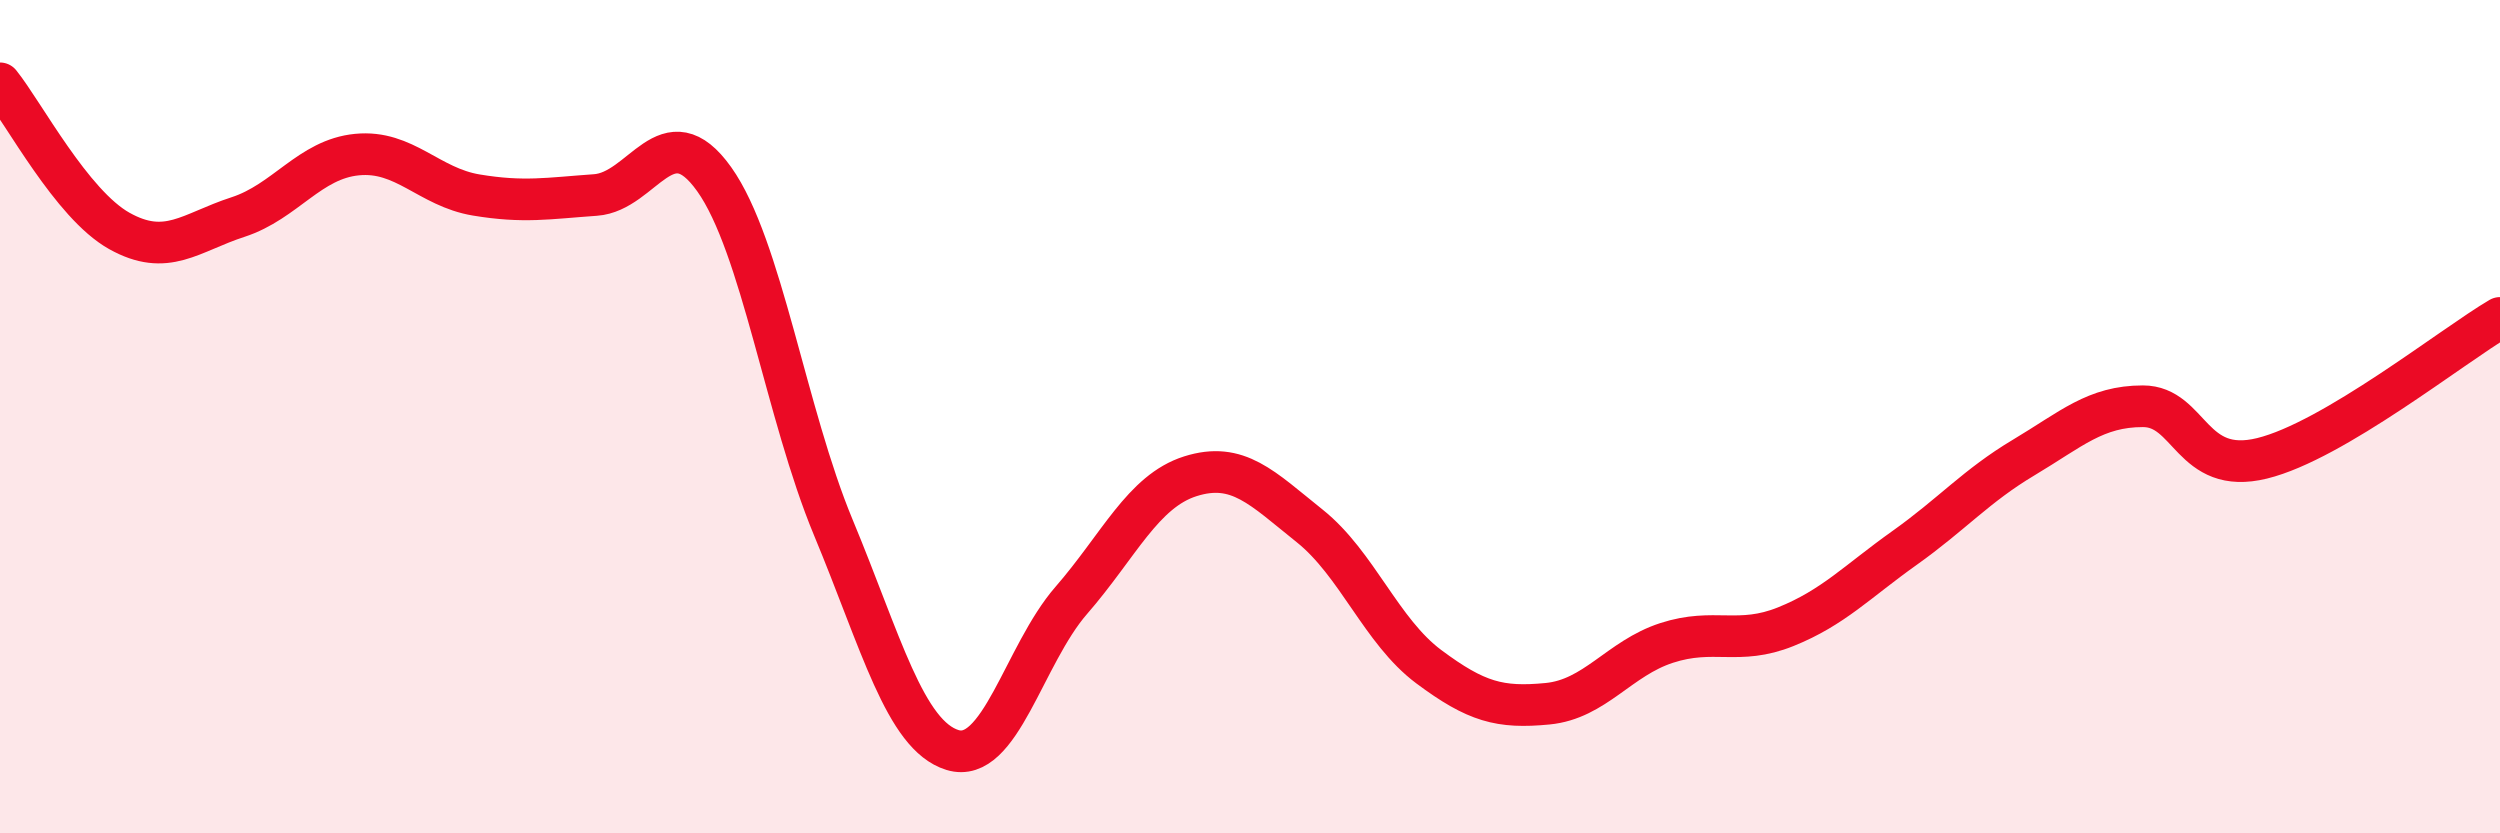
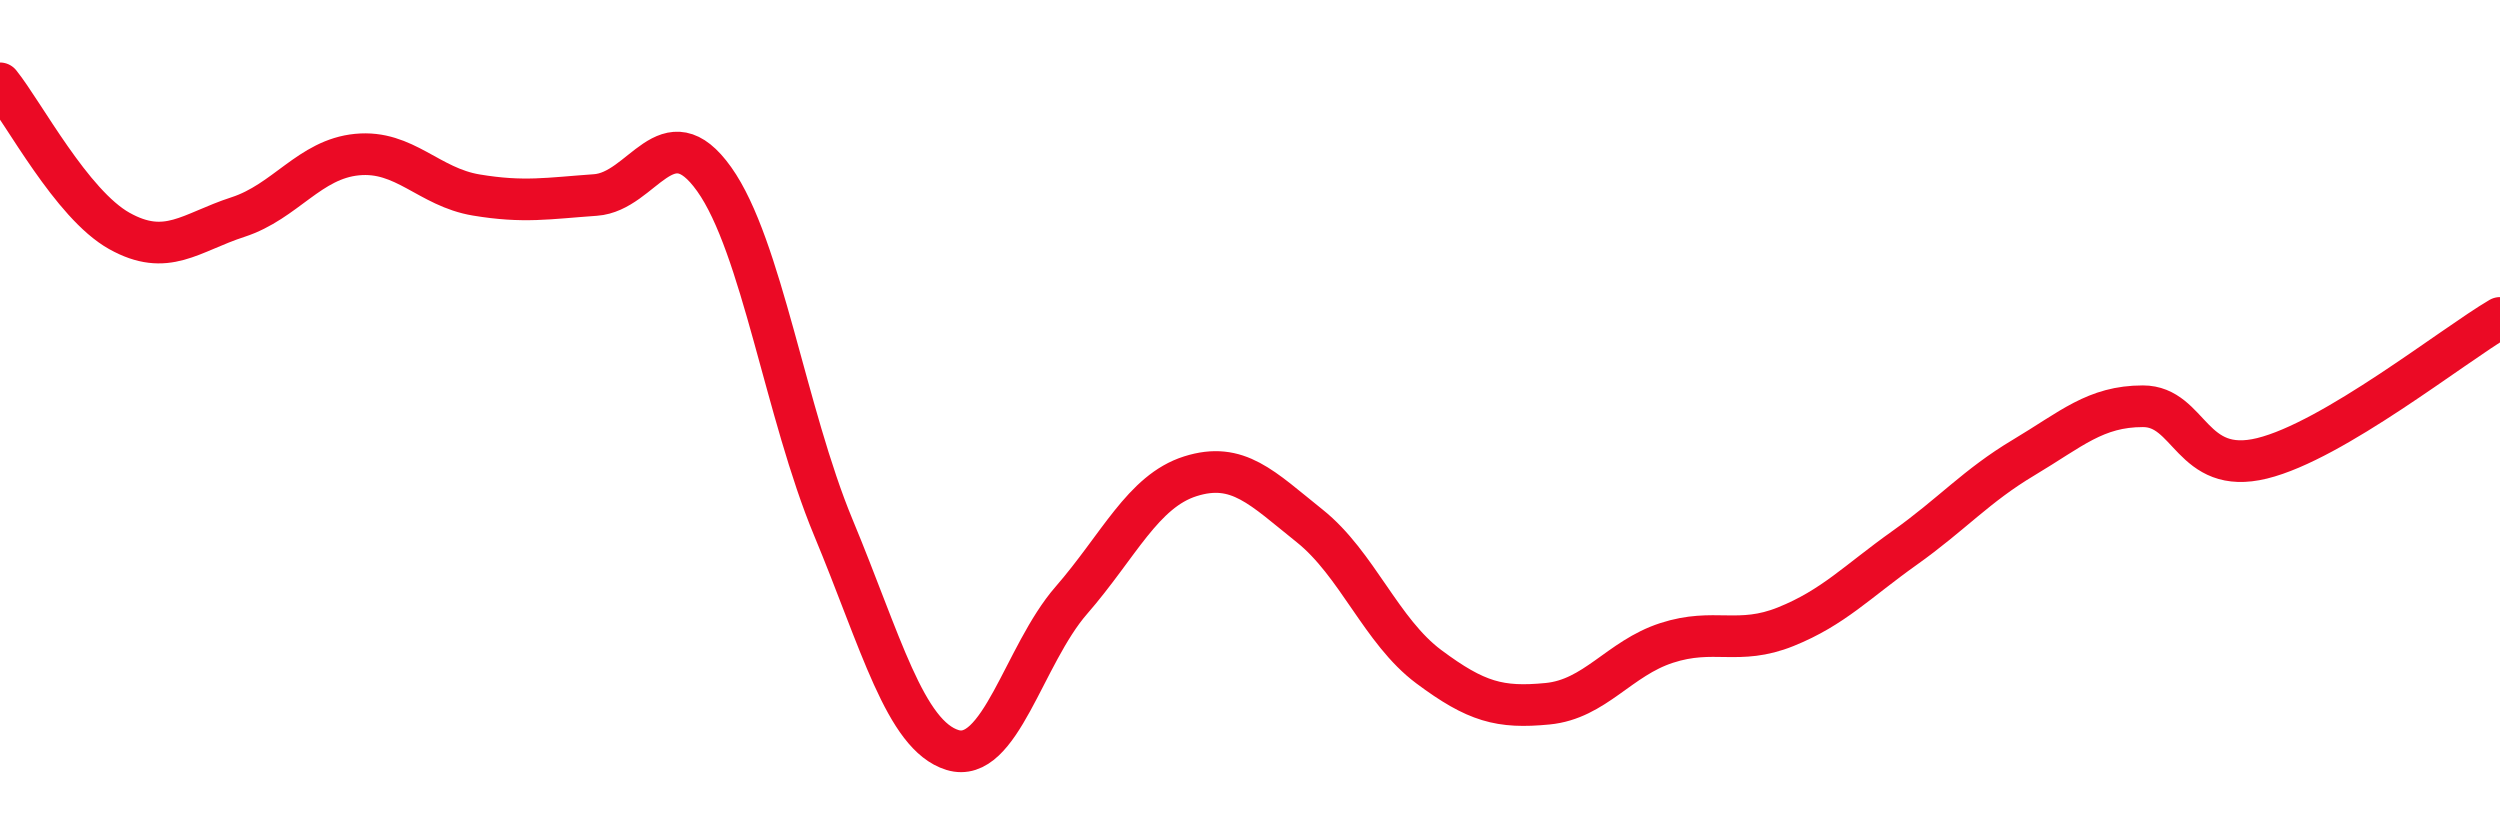
<svg xmlns="http://www.w3.org/2000/svg" width="60" height="20" viewBox="0 0 60 20">
-   <path d="M 0,2 C 0.57,2.71 1.72,4.9 2.86,5.54 C 4,6.18 4.57,5.58 5.71,5.21 C 6.85,4.84 7.43,3.82 8.57,3.71 C 9.71,3.6 10.29,4.49 11.43,4.68 C 12.57,4.87 13.15,4.76 14.29,4.68 C 15.43,4.6 16,2.7 17.14,4.3 C 18.28,5.9 18.86,9.92 20,12.66 C 21.14,15.4 21.72,17.65 22.86,18 C 24,18.35 24.57,15.72 25.71,14.41 C 26.85,13.1 27.43,11.79 28.57,11.43 C 29.71,11.07 30.29,11.71 31.43,12.62 C 32.57,13.53 33.15,15.15 34.29,16 C 35.43,16.85 36,17 37.14,16.89 C 38.28,16.78 38.86,15.8 40,15.43 C 41.14,15.06 41.72,15.5 42.86,15.04 C 44,14.58 44.57,13.96 45.71,13.15 C 46.85,12.34 47.43,11.66 48.57,10.98 C 49.71,10.3 50.29,9.75 51.43,9.75 C 52.57,9.75 52.58,11.42 54.29,11 C 56,10.58 58.86,8.3 60,7.63L60 20L0 20Z" fill="#EB0A25" opacity="0.1" stroke-linecap="round" stroke-linejoin="round" />
  <path d="M 0,2 C 0.57,2.71 1.72,4.9 2.86,5.54 C 4,6.18 4.57,5.58 5.71,5.21 C 6.85,4.84 7.43,3.82 8.57,3.71 C 9.71,3.6 10.29,4.49 11.43,4.68 C 12.57,4.87 13.15,4.76 14.29,4.68 C 15.43,4.6 16,2.7 17.14,4.3 C 18.28,5.9 18.86,9.92 20,12.66 C 21.14,15.4 21.72,17.65 22.86,18 C 24,18.35 24.57,15.72 25.71,14.41 C 26.85,13.1 27.43,11.79 28.57,11.43 C 29.71,11.07 30.29,11.71 31.43,12.62 C 32.57,13.53 33.15,15.15 34.29,16 C 35.43,16.85 36,17 37.14,16.89 C 38.28,16.78 38.86,15.8 40,15.43 C 41.14,15.06 41.72,15.5 42.86,15.04 C 44,14.58 44.57,13.96 45.71,13.15 C 46.85,12.34 47.43,11.66 48.57,10.98 C 49.71,10.3 50.29,9.75 51.43,9.75 C 52.57,9.75 52.58,11.42 54.29,11 C 56,10.58 58.86,8.3 60,7.63" stroke="#EB0A25" stroke-width="1" fill="none" stroke-linecap="round" stroke-linejoin="round" />
</svg>